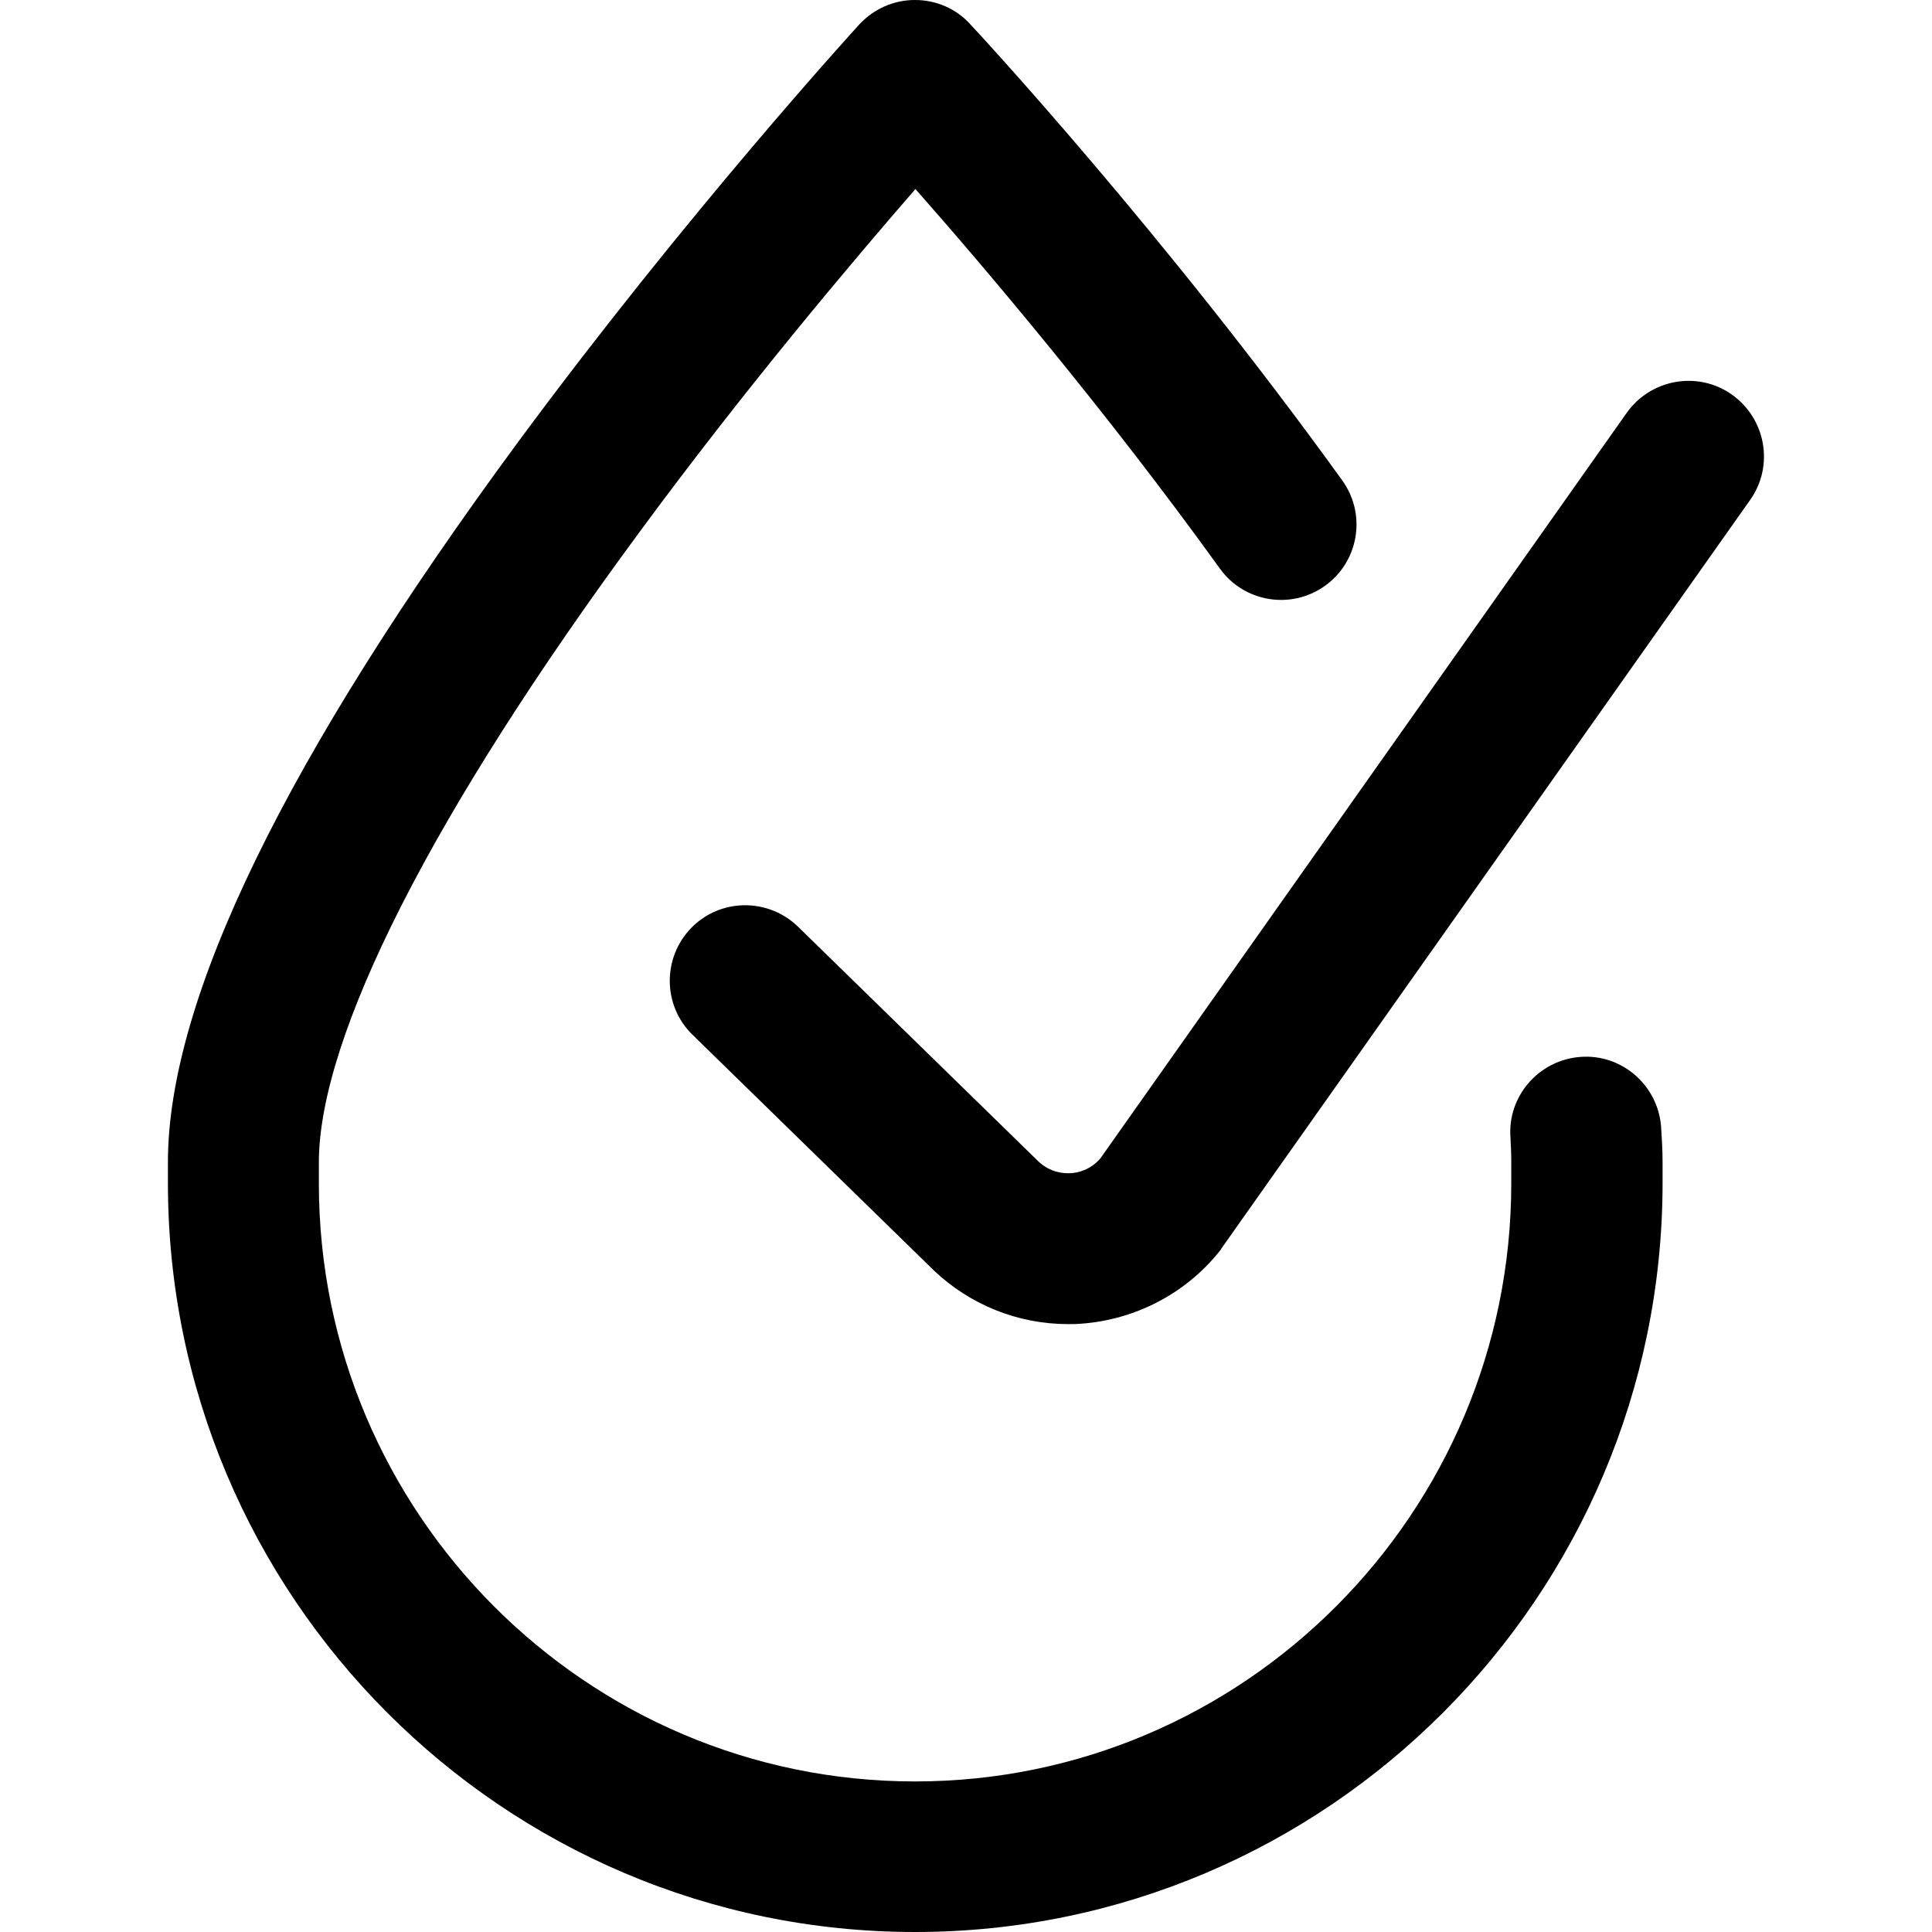
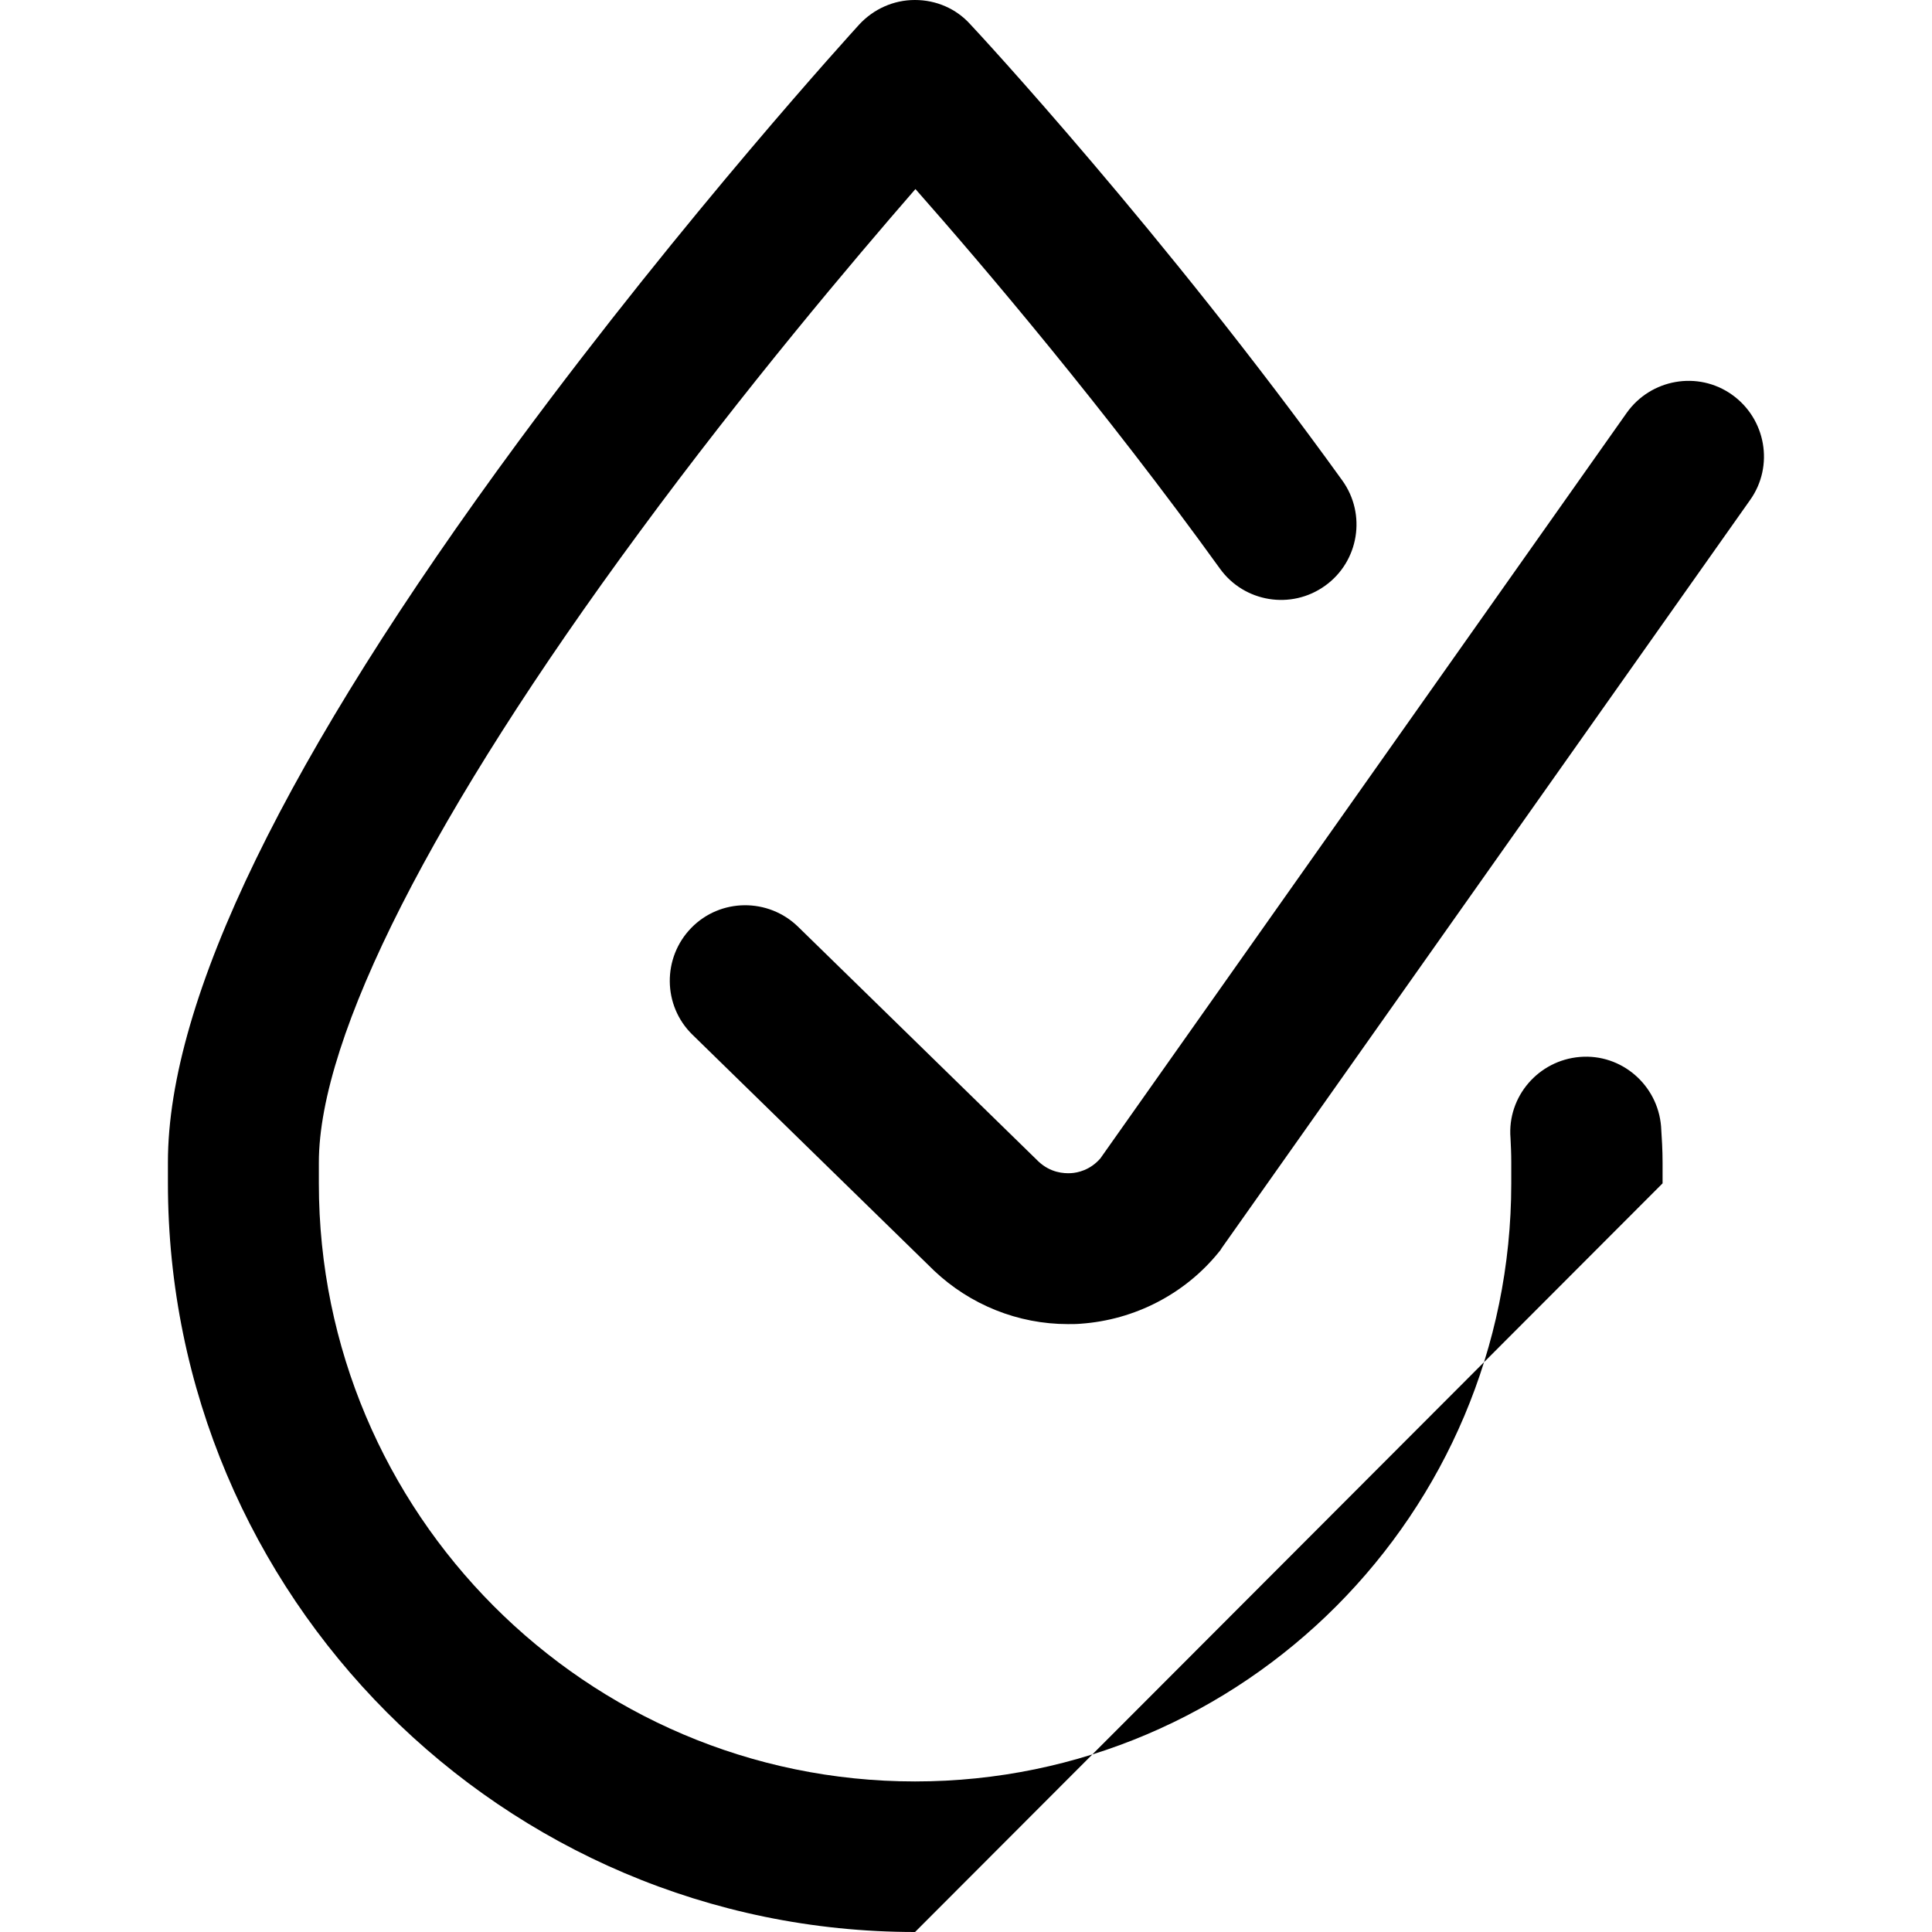
<svg xmlns="http://www.w3.org/2000/svg" version="1.1" id="Layer_1" x="0px" y="0px" viewBox="0 0 512 512" style="enable-background:new 0 0 512 512;" xml:space="preserve">
-   <path d="M242.5,512c-109.2,0-198-89-198-198.5v-5.5c0-43.2,31.3-107.4,92.9-191C182,56.6,225.9,8.5,227.7,6.5  c3.8-4.1,9.1-6.5,14.7-6.5c0,0,0.1,0,0.1,0c5.6,0,10.9,2.3,14.6,6.4c2.1,2.2,51.4,55.4,98.6,120.9c6.5,9,4.4,21.5-4.5,27.9  c-9,6.5-21.5,4.4-27.9-4.5c-30.5-42.3-62.6-80.1-80.7-100.6c-16.6,19.1-45.1,52.8-73.2,91c-54.7,74.2-84.9,133.5-84.9,167v5.5  c0,87.4,70.9,158.5,158,158.5s158-71.1,158-158.5v-5.5c0-2.4-0.1-4.5-0.2-6.5c-0.9-11,7.4-20.6,18.4-21.5c11-0.9,20.6,7.4,21.5,18.4  c0.2,3.1,0.4,6.2,0.4,9.6v5.5C440.5,423,351.7,512,242.5,512z M286.4,350.8c14.3-1,27.7-7.9,36.7-19.1c0.3-0.3,0.5-0.7,0.7-1  l140-198.2c6.4-9,4.2-21.5-4.8-27.9c-9-6.4-21.5-4.2-27.9,4.8L291.6,307c-2.7,3.1-6,3.8-7.8,3.9c-1.9,0.1-5.4-0.1-8.6-3.1  l-63.7-62.2c-7.9-7.7-20.6-7.6-28.3,0.3c-7.7,7.9-7.6,20.6,0.3,28.3l63.8,62.3c0.1,0.1,0.1,0.1,0.2,0.2c9.6,9.1,22.3,14.2,35.5,14.2  C284.2,350.9,285.3,350.9,286.4,350.8z" />
+   <path d="M242.5,512c-109.2,0-198-89-198-198.5v-5.5c0-43.2,31.3-107.4,92.9-191C182,56.6,225.9,8.5,227.7,6.5  c3.8-4.1,9.1-6.5,14.7-6.5c0,0,0.1,0,0.1,0c5.6,0,10.9,2.3,14.6,6.4c2.1,2.2,51.4,55.4,98.6,120.9c6.5,9,4.4,21.5-4.5,27.9  c-9,6.5-21.5,4.4-27.9-4.5c-30.5-42.3-62.6-80.1-80.7-100.6c-16.6,19.1-45.1,52.8-73.2,91c-54.7,74.2-84.9,133.5-84.9,167v5.5  c0,87.4,70.9,158.5,158,158.5s158-71.1,158-158.5v-5.5c0-2.4-0.1-4.5-0.2-6.5c-0.9-11,7.4-20.6,18.4-21.5c11-0.9,20.6,7.4,21.5,18.4  c0.2,3.1,0.4,6.2,0.4,9.6v5.5z M286.4,350.8c14.3-1,27.7-7.9,36.7-19.1c0.3-0.3,0.5-0.7,0.7-1  l140-198.2c6.4-9,4.2-21.5-4.8-27.9c-9-6.4-21.5-4.2-27.9,4.8L291.6,307c-2.7,3.1-6,3.8-7.8,3.9c-1.9,0.1-5.4-0.1-8.6-3.1  l-63.7-62.2c-7.9-7.7-20.6-7.6-28.3,0.3c-7.7,7.9-7.6,20.6,0.3,28.3l63.8,62.3c0.1,0.1,0.1,0.1,0.2,0.2c9.6,9.1,22.3,14.2,35.5,14.2  C284.2,350.9,285.3,350.9,286.4,350.8z" />
</svg>